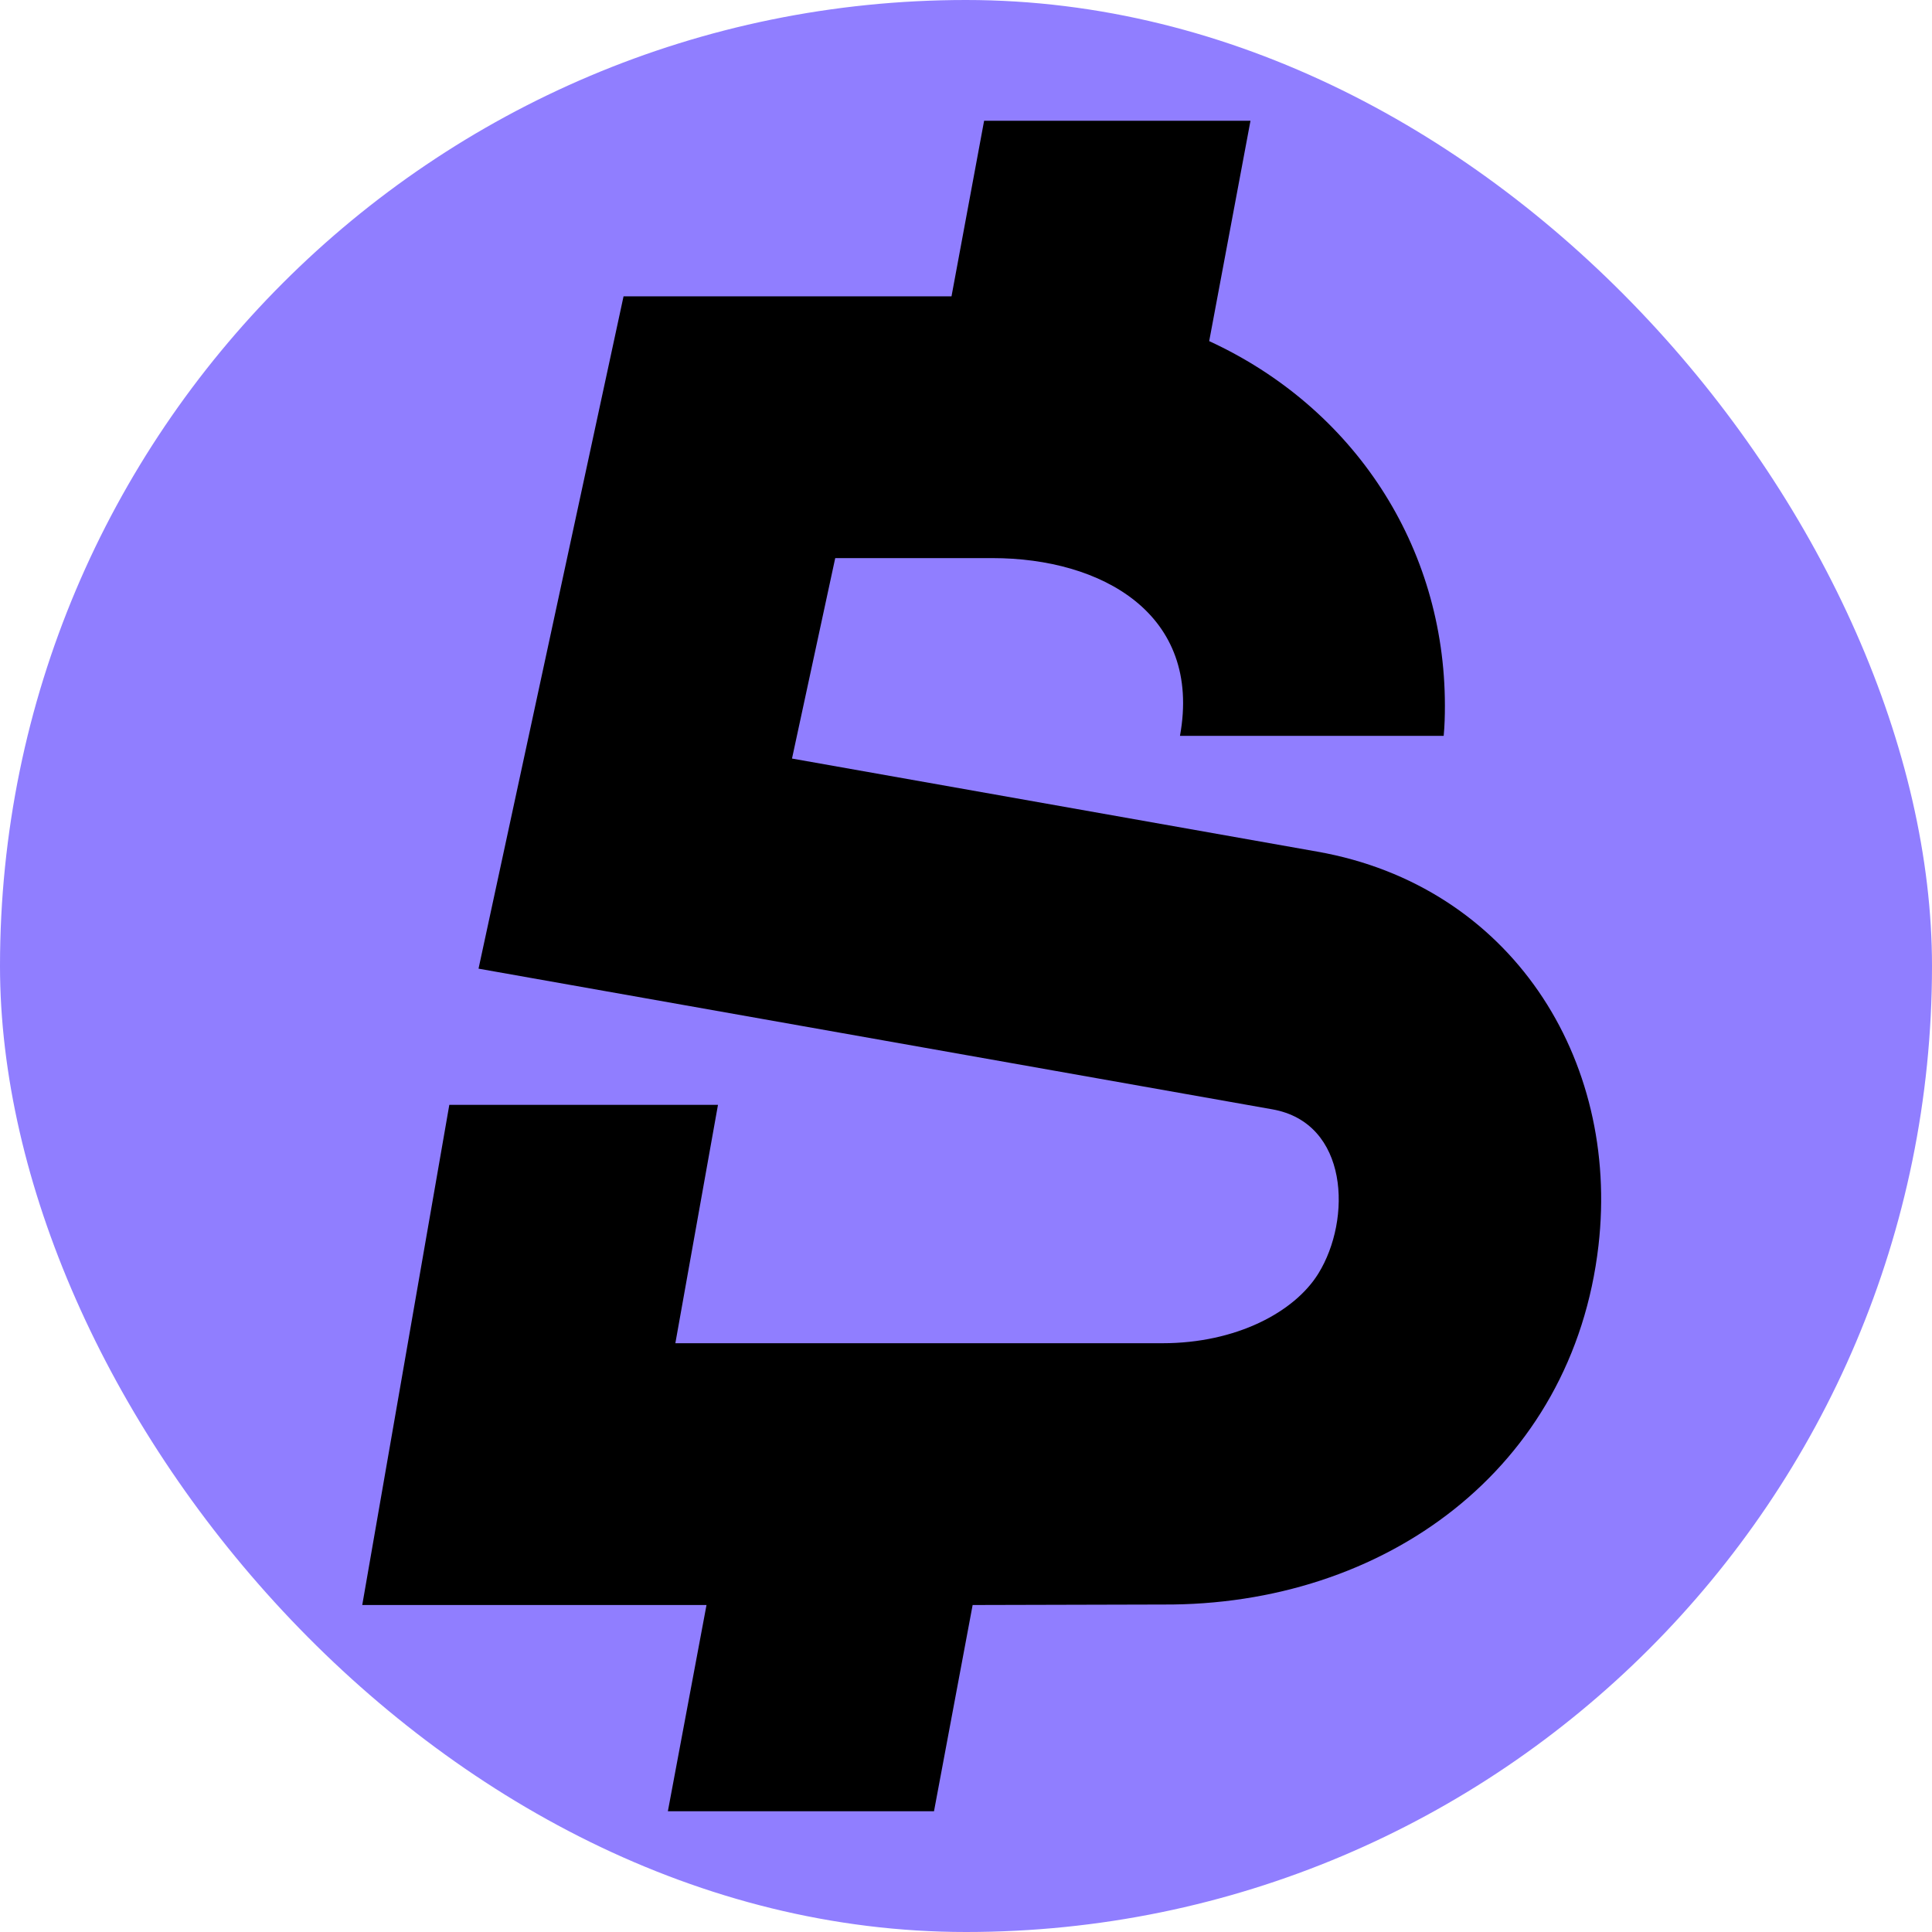
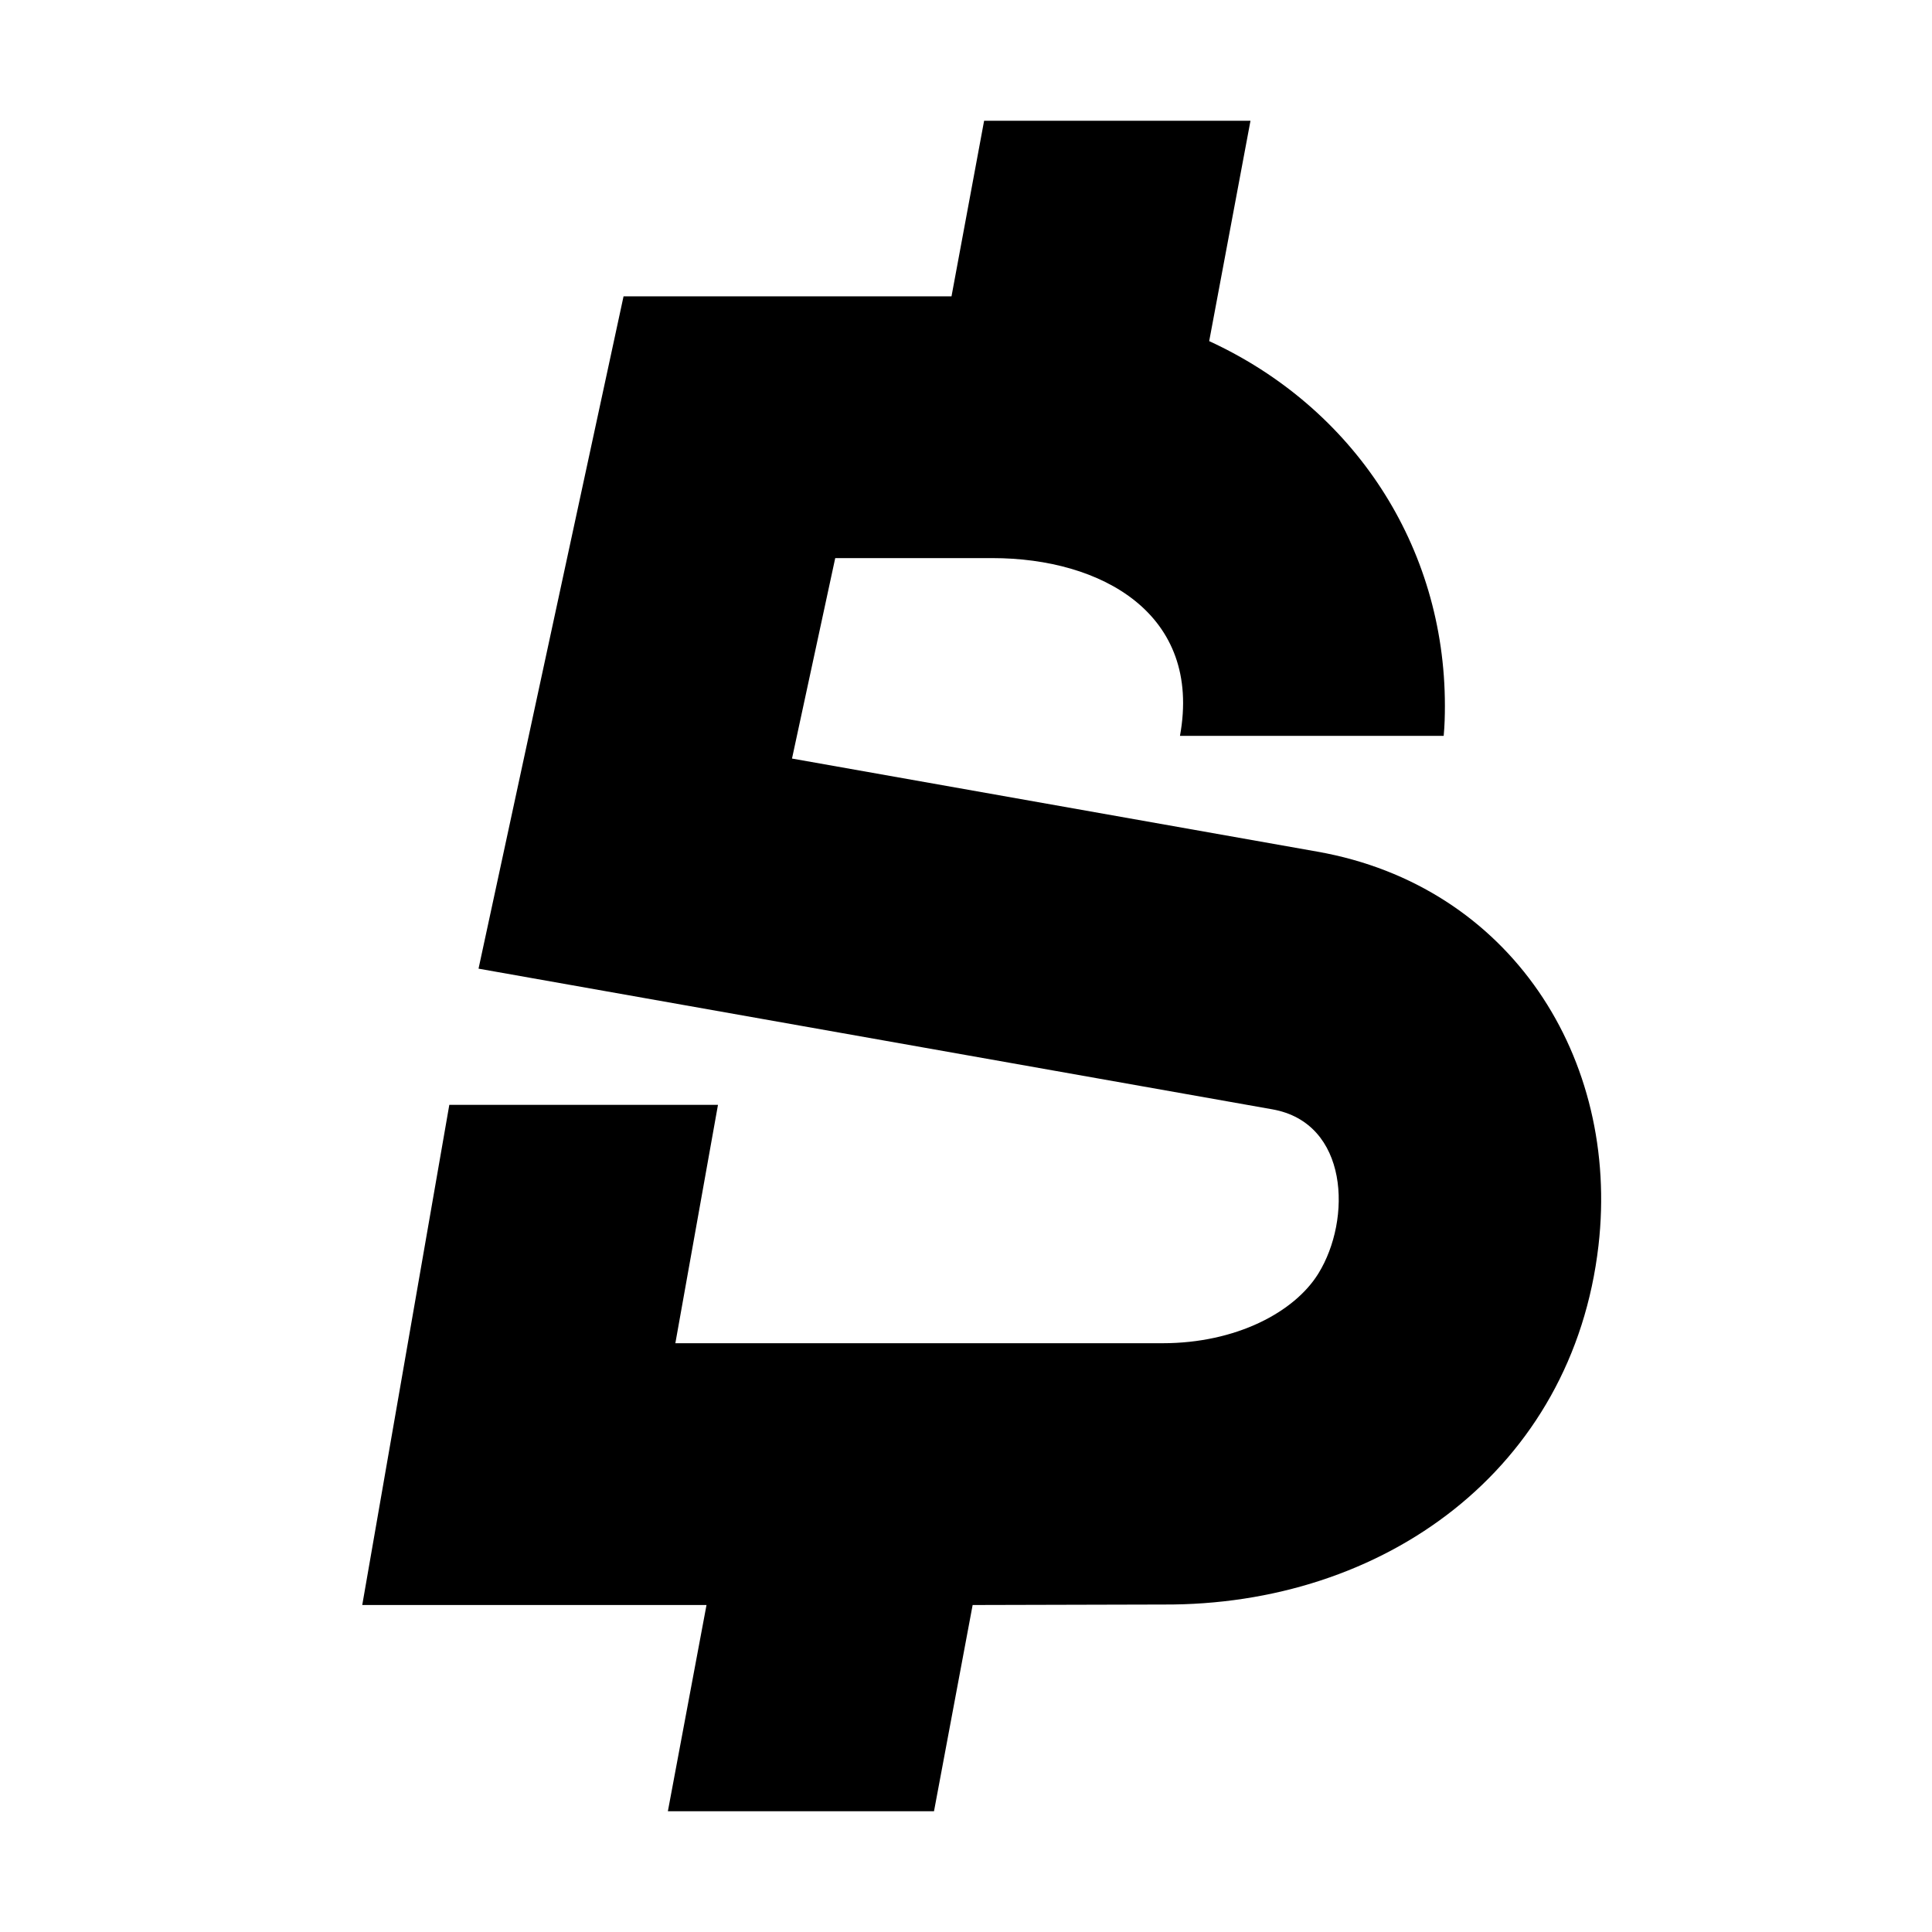
<svg xmlns="http://www.w3.org/2000/svg" width="16" height="16" fill="none">
-   <rect width="16" height="16" rx="8" fill="#907EFF" />
  <path d="m10.356 1-.342 1.825c1.195.55 1.952 1.696 1.952 3.019 0 .082-.002.165-.01.25H9.772c.185-1.012-.651-1.472-1.552-1.472H6.917l-.358 1.66 4.351.771c1.6.283 2.506 1.712 2.328 3.262-.213 1.85-1.773 2.985-3.61 2.973l-1.573.004L7.735 15H5.531l.32-1.708H3l.721-4.142h2.225l-.353 1.974h4.035c.61 0 1.093-.258 1.29-.577.278-.449.253-1.248-.381-1.36L3.963 8.022l1.201-5.568H7.88L8.15 1h2.205Z" fill="#000" />
</svg>